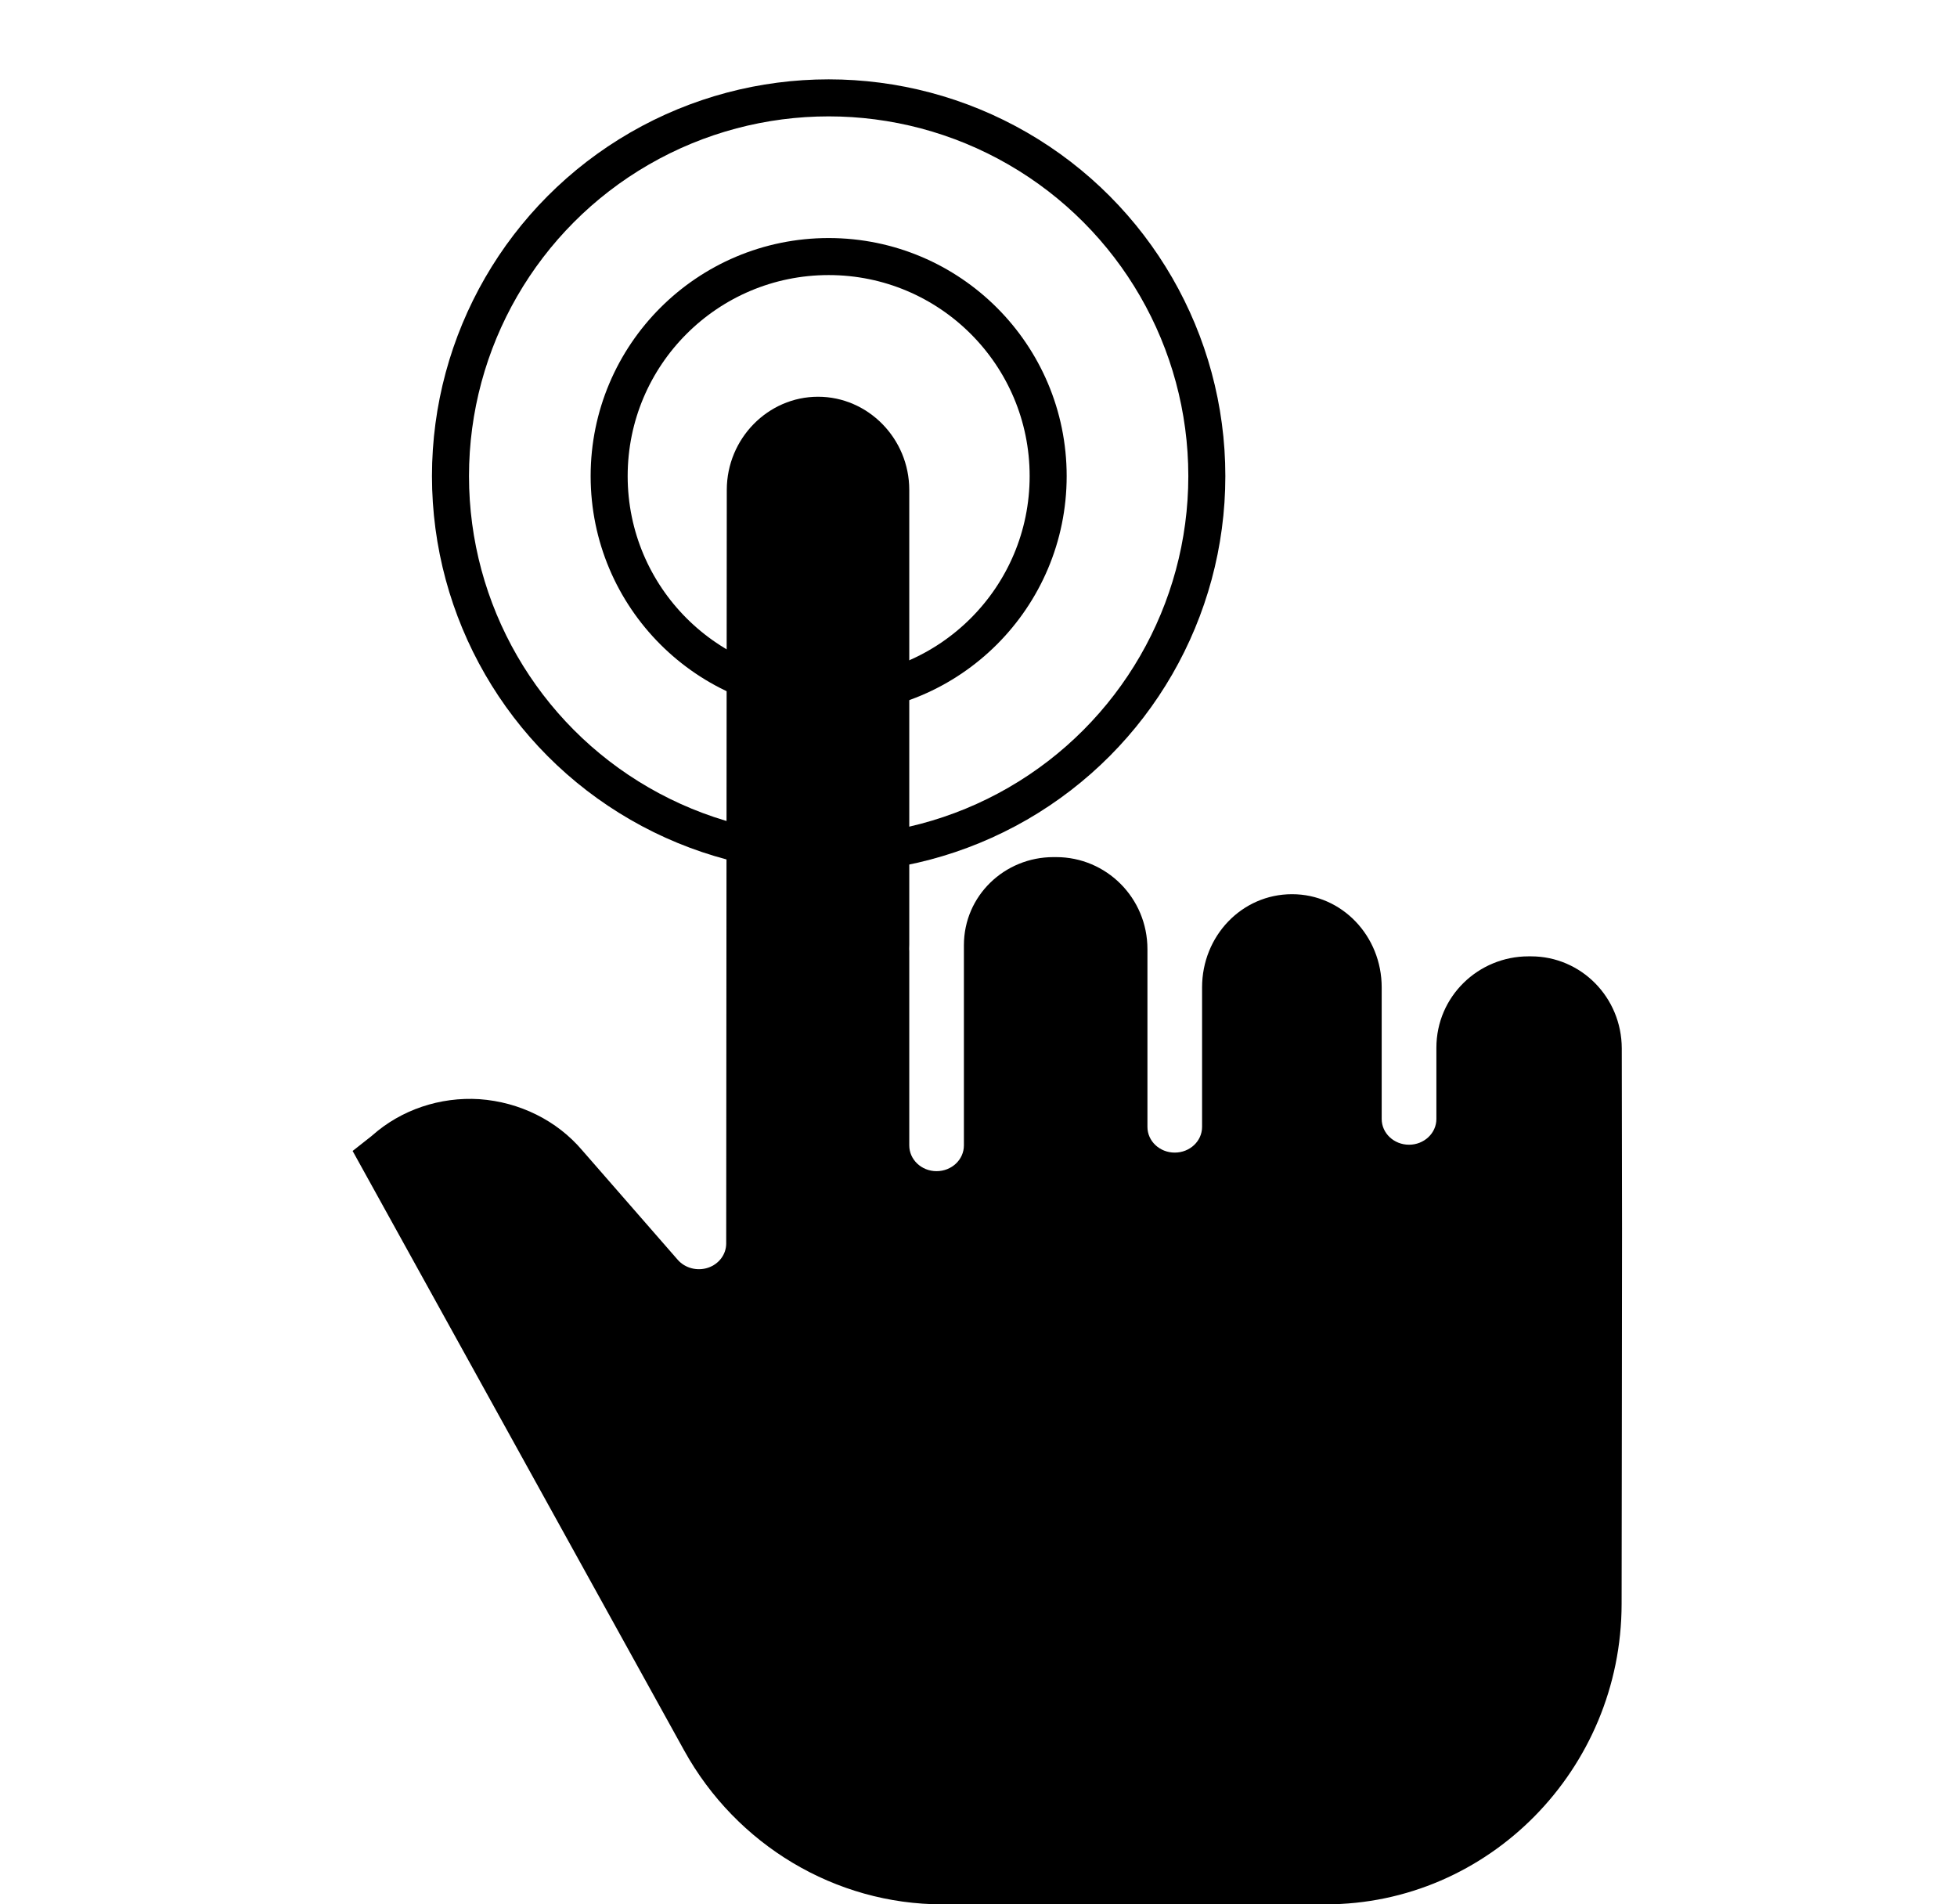
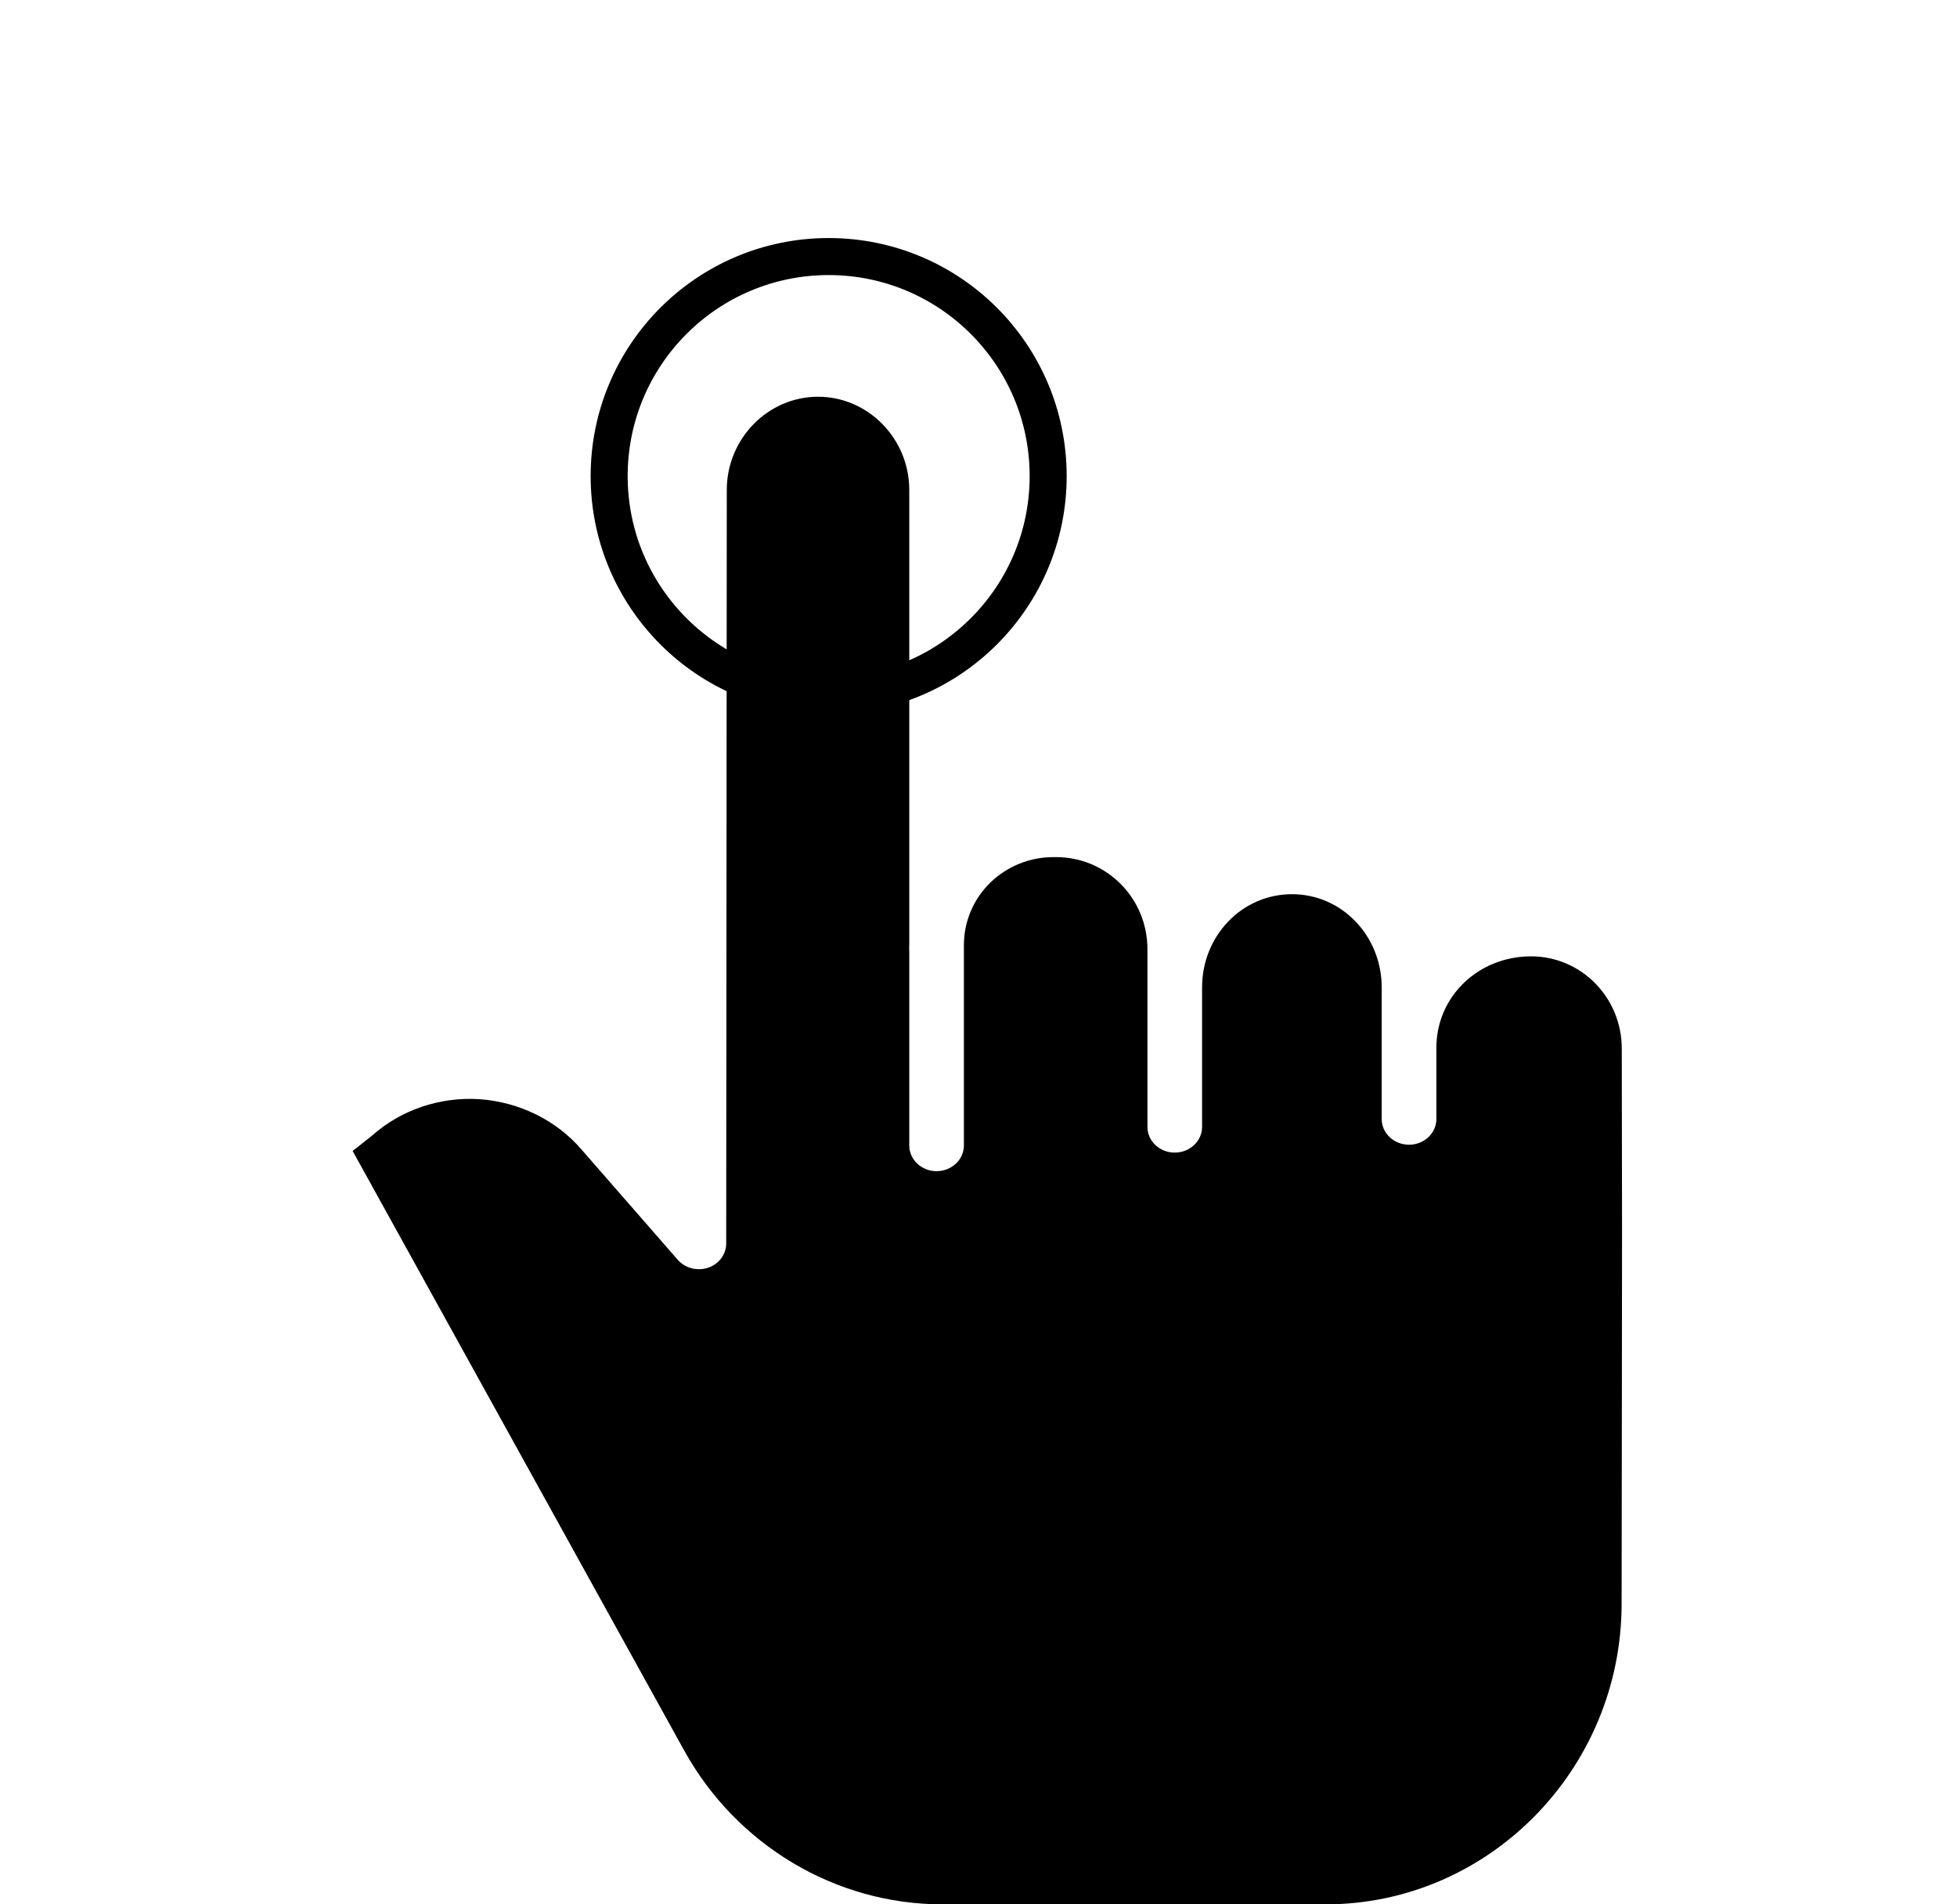
<svg xmlns="http://www.w3.org/2000/svg" width="37" height="36" viewBox="0 0 37 36" fill="none">
-   <path d="M28.947 18.079H28.898C27.953 18.079 27.157 18.835 27.157 19.807V21.154C27.157 21.422 26.925 21.64 26.64 21.64C26.354 21.64 26.123 21.422 26.123 21.154V18.666C26.123 17.695 25.373 16.904 24.428 16.904C23.477 16.904 22.727 17.695 22.727 18.666V21.303C22.727 21.572 22.496 21.789 22.21 21.789C21.925 21.789 21.694 21.572 21.694 21.303V17.943C21.694 16.971 20.914 16.203 19.969 16.203H19.916C18.995 16.203 18.224 16.931 18.224 17.869V21.653C18.224 21.922 17.993 22.14 17.707 22.14C17.422 22.14 17.191 21.922 17.191 21.653V17.979C17.191 17.967 17.189 17.955 17.189 17.942C17.189 17.913 17.191 17.883 17.191 17.853V9.262C17.191 8.29 16.411 7.5 15.466 7.5C14.521 7.5 13.742 8.29 13.741 9.261L13.73 23.507C13.73 23.713 13.593 23.896 13.388 23.965C13.182 24.034 12.953 23.974 12.814 23.816L11.007 21.745C10.53 21.183 9.826 20.833 9.064 20.779C8.318 20.732 7.585 20.98 7.041 21.462C7.034 21.467 7.028 21.474 7.021 21.479L6.667 21.758L12.935 33.091C13.924 34.88 15.795 36 17.817 36H25.062C28.145 36 30.656 33.447 30.659 30.321C30.661 28.665 30.663 27.423 30.664 26.423C30.668 23.749 30.669 22.765 30.662 19.819C30.659 18.85 29.89 18.079 28.947 18.079Z" fill="black" />
+   <path d="M28.947 18.079C27.953 18.079 27.157 18.835 27.157 19.807V21.154C27.157 21.422 26.925 21.64 26.64 21.64C26.354 21.64 26.123 21.422 26.123 21.154V18.666C26.123 17.695 25.373 16.904 24.428 16.904C23.477 16.904 22.727 17.695 22.727 18.666V21.303C22.727 21.572 22.496 21.789 22.21 21.789C21.925 21.789 21.694 21.572 21.694 21.303V17.943C21.694 16.971 20.914 16.203 19.969 16.203H19.916C18.995 16.203 18.224 16.931 18.224 17.869V21.653C18.224 21.922 17.993 22.14 17.707 22.14C17.422 22.14 17.191 21.922 17.191 21.653V17.979C17.191 17.967 17.189 17.955 17.189 17.942C17.189 17.913 17.191 17.883 17.191 17.853V9.262C17.191 8.29 16.411 7.5 15.466 7.5C14.521 7.5 13.742 8.29 13.741 9.261L13.73 23.507C13.73 23.713 13.593 23.896 13.388 23.965C13.182 24.034 12.953 23.974 12.814 23.816L11.007 21.745C10.53 21.183 9.826 20.833 9.064 20.779C8.318 20.732 7.585 20.98 7.041 21.462C7.034 21.467 7.028 21.474 7.021 21.479L6.667 21.758L12.935 33.091C13.924 34.88 15.795 36 17.817 36H25.062C28.145 36 30.656 33.447 30.659 30.321C30.661 28.665 30.663 27.423 30.664 26.423C30.668 23.749 30.669 22.765 30.662 19.819C30.659 18.85 29.89 18.079 28.947 18.079Z" fill="black" />
  <circle cx="15.667" cy="9" r="4.15" stroke="black" stroke-width="0.7" />
-   <circle cx="15.667" cy="9" r="7.15" stroke="black" stroke-width="0.7" />
</svg>